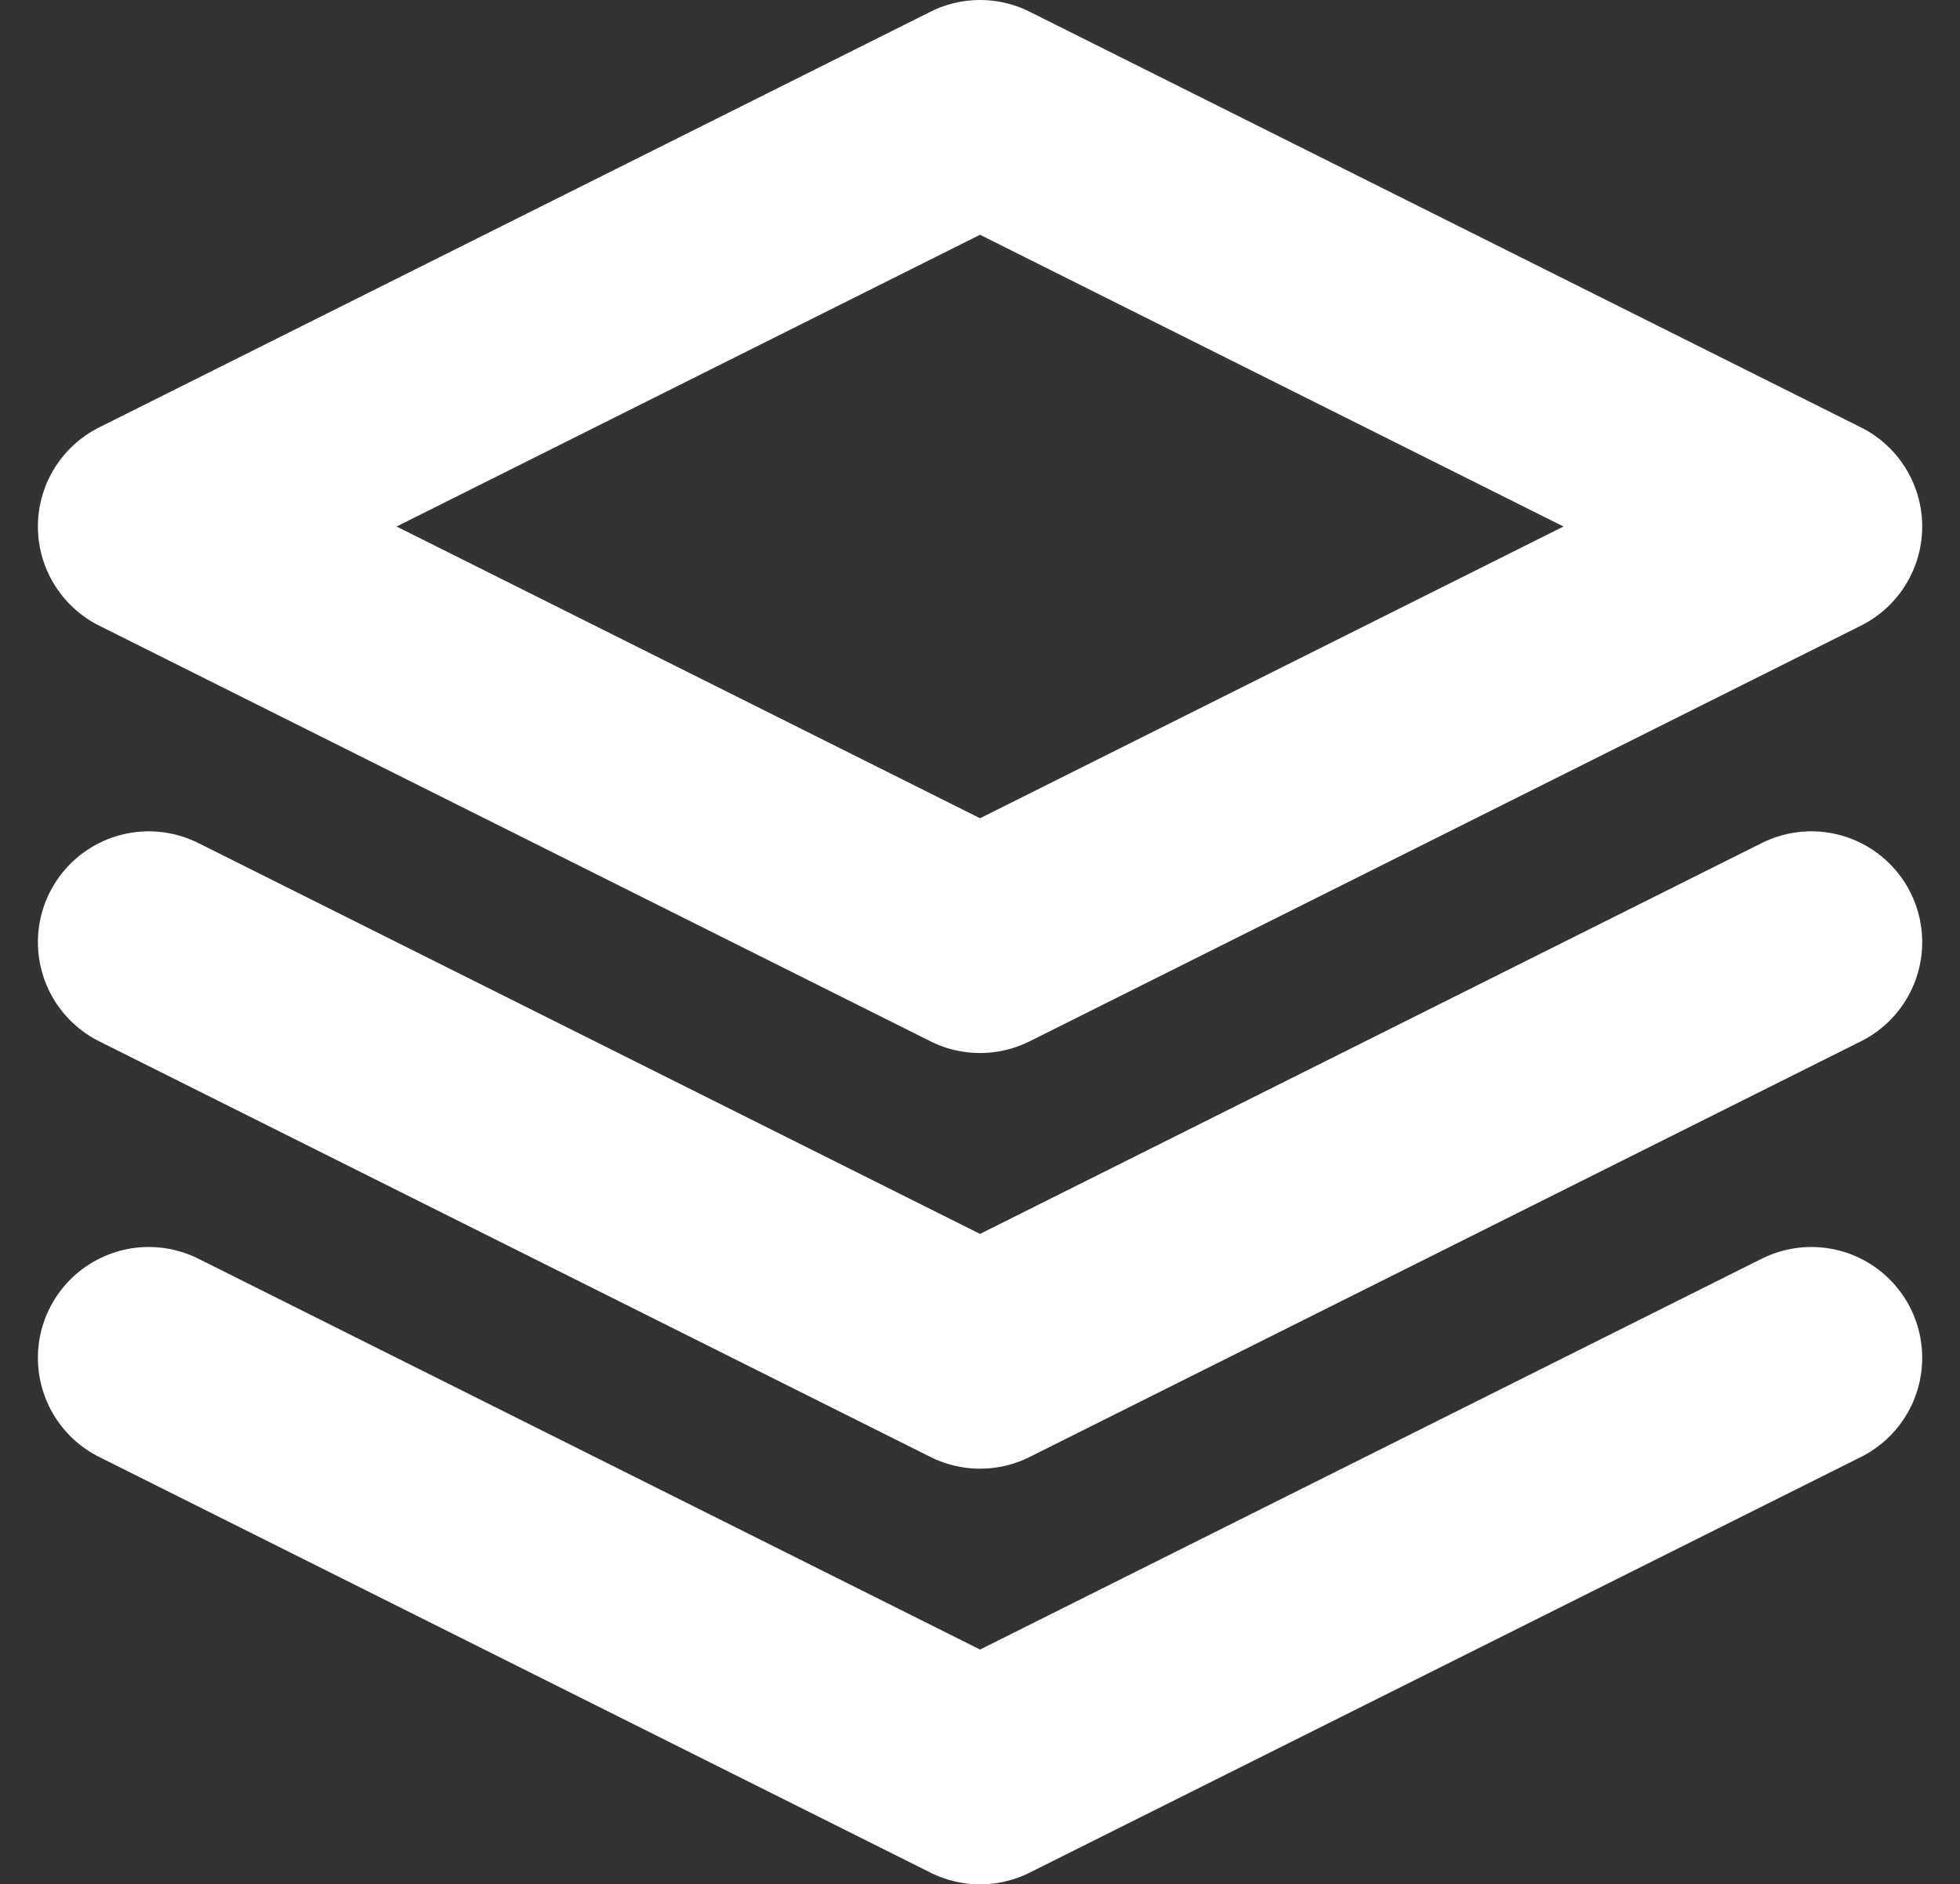
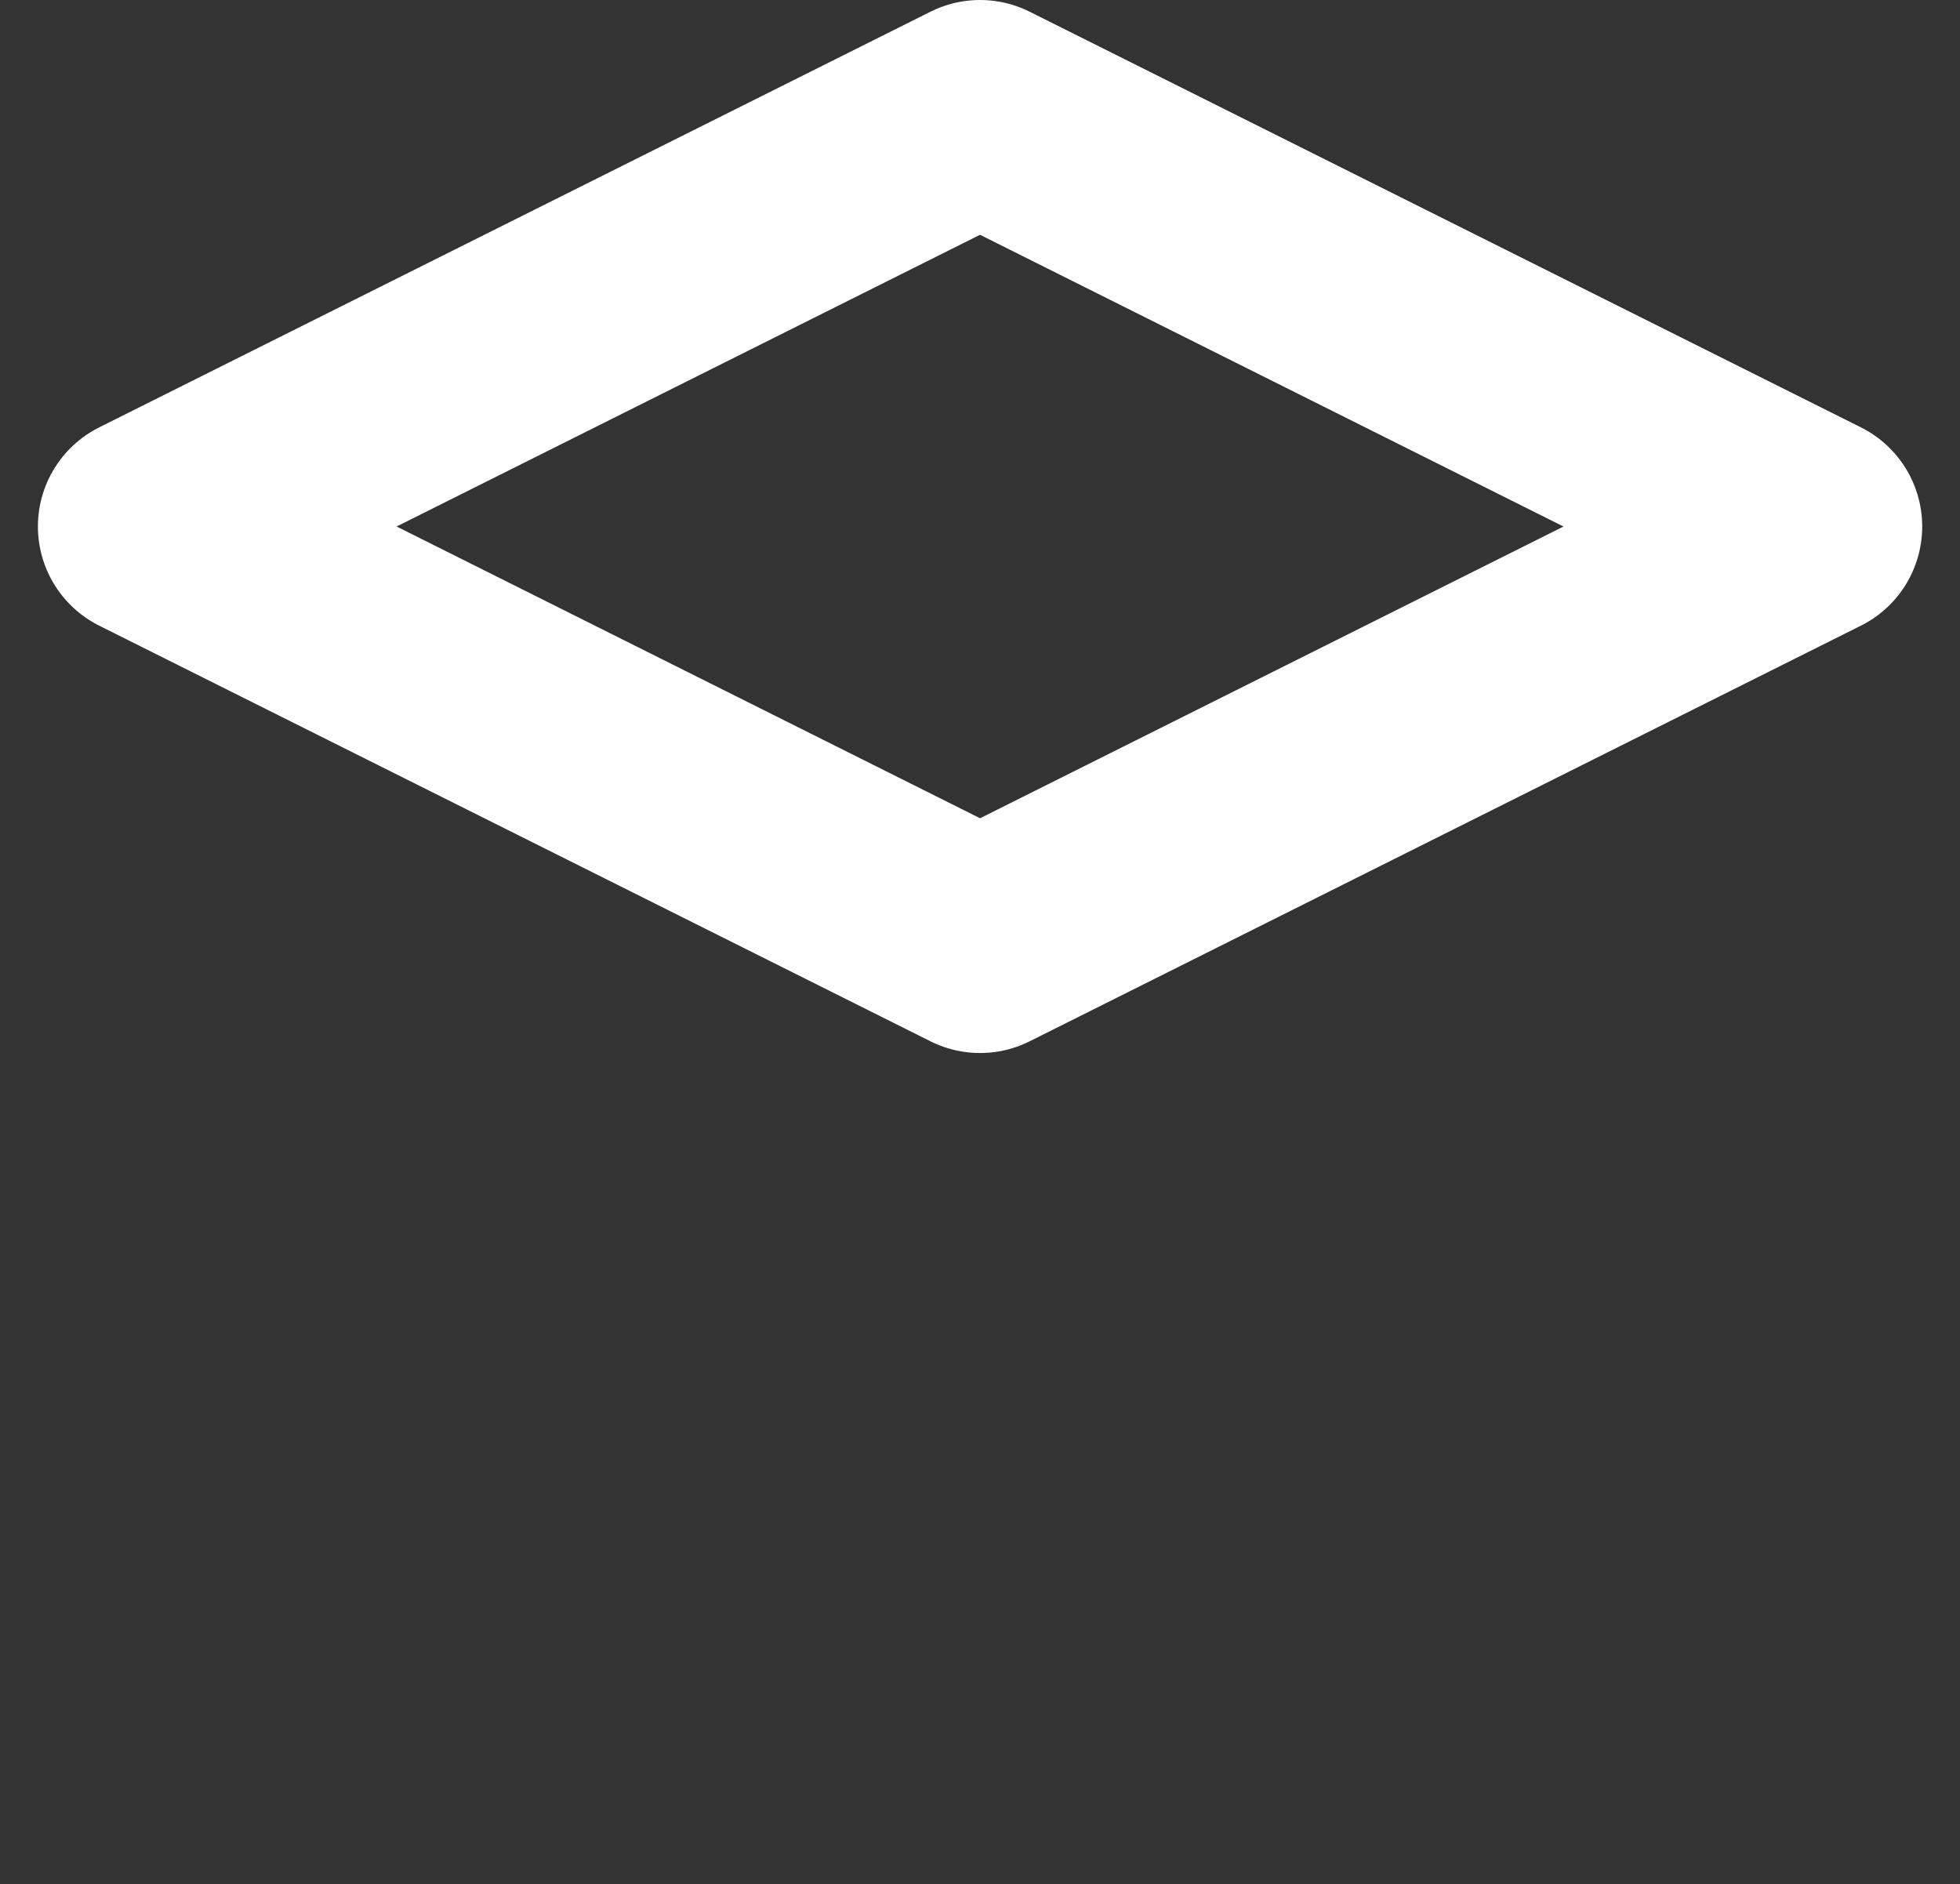
<svg xmlns="http://www.w3.org/2000/svg" width="17.683" height="17" viewBox="0 0 17.683 17">
  <rect x="0" y="0" width="17.683" height="17" fill="#333333" stroke="none" />
  <g id="layers" transform="translate(1.342 1)">
    <path id="Path_24" data-name="Path 24" d="M9.5,2,2,5.75,9.5,9.5,17,5.75Z" transform="translate(-2 -2)" fill="none" stroke="#fff" stroke-linecap="round" stroke-linejoin="round" stroke-width="2" />
-     <path id="Path_25" data-name="Path 25" d="M2,17l7.5,3.75L17,17" transform="translate(-2 -5.75)" fill="none" stroke="#fff" stroke-linecap="round" stroke-linejoin="round" stroke-width="2" />
-     <path id="Path_26" data-name="Path 26" d="M2,12l7.5,3.75L17,12" transform="translate(-2 -4.5)" fill="none" stroke="#fff" stroke-linecap="round" stroke-linejoin="round" stroke-width="2" />
  </g>
</svg>